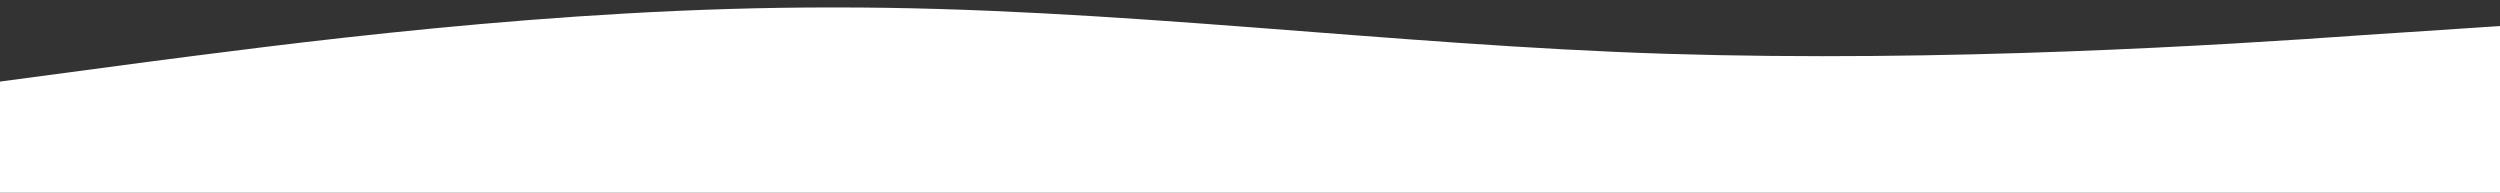
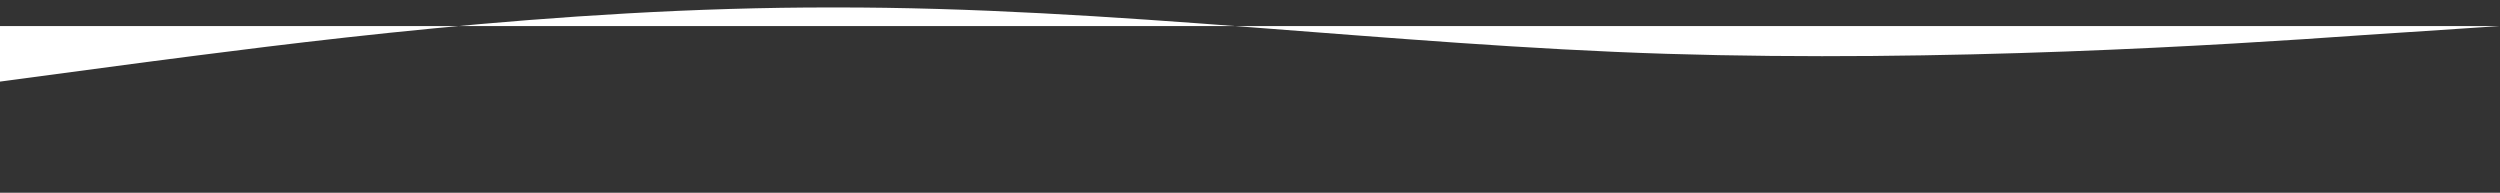
<svg xmlns="http://www.w3.org/2000/svg" version="1.1" id="Ebene_1" x="0px" y="0px" viewBox="0 0 1440 111" style="enable-background:new 0 0 1440 111;" xml:space="preserve">
  <rect x="0" y="0" width="1440" height="111" fill="#333333" stroke="none" />
  <style type="text/css">
	.st0{fill:#FFFFFF;}
</style>
-   <path class="st0" d="M0,47l80-10.7C160,26,320,4,480,4.3C640,4,800,26,960,31s320-5,400-10.7l80-5.3v96h-80c-80,0-240,0-400,0  s-320,0-480,0s-320,0-400,0H0V47z" />
+   <path class="st0" d="M0,47l80-10.7C160,26,320,4,480,4.3C640,4,800,26,960,31s320-5,400-10.7l80-5.3h-80c-80,0-240,0-400,0  s-320,0-480,0s-320,0-400,0H0V47z" />
</svg>